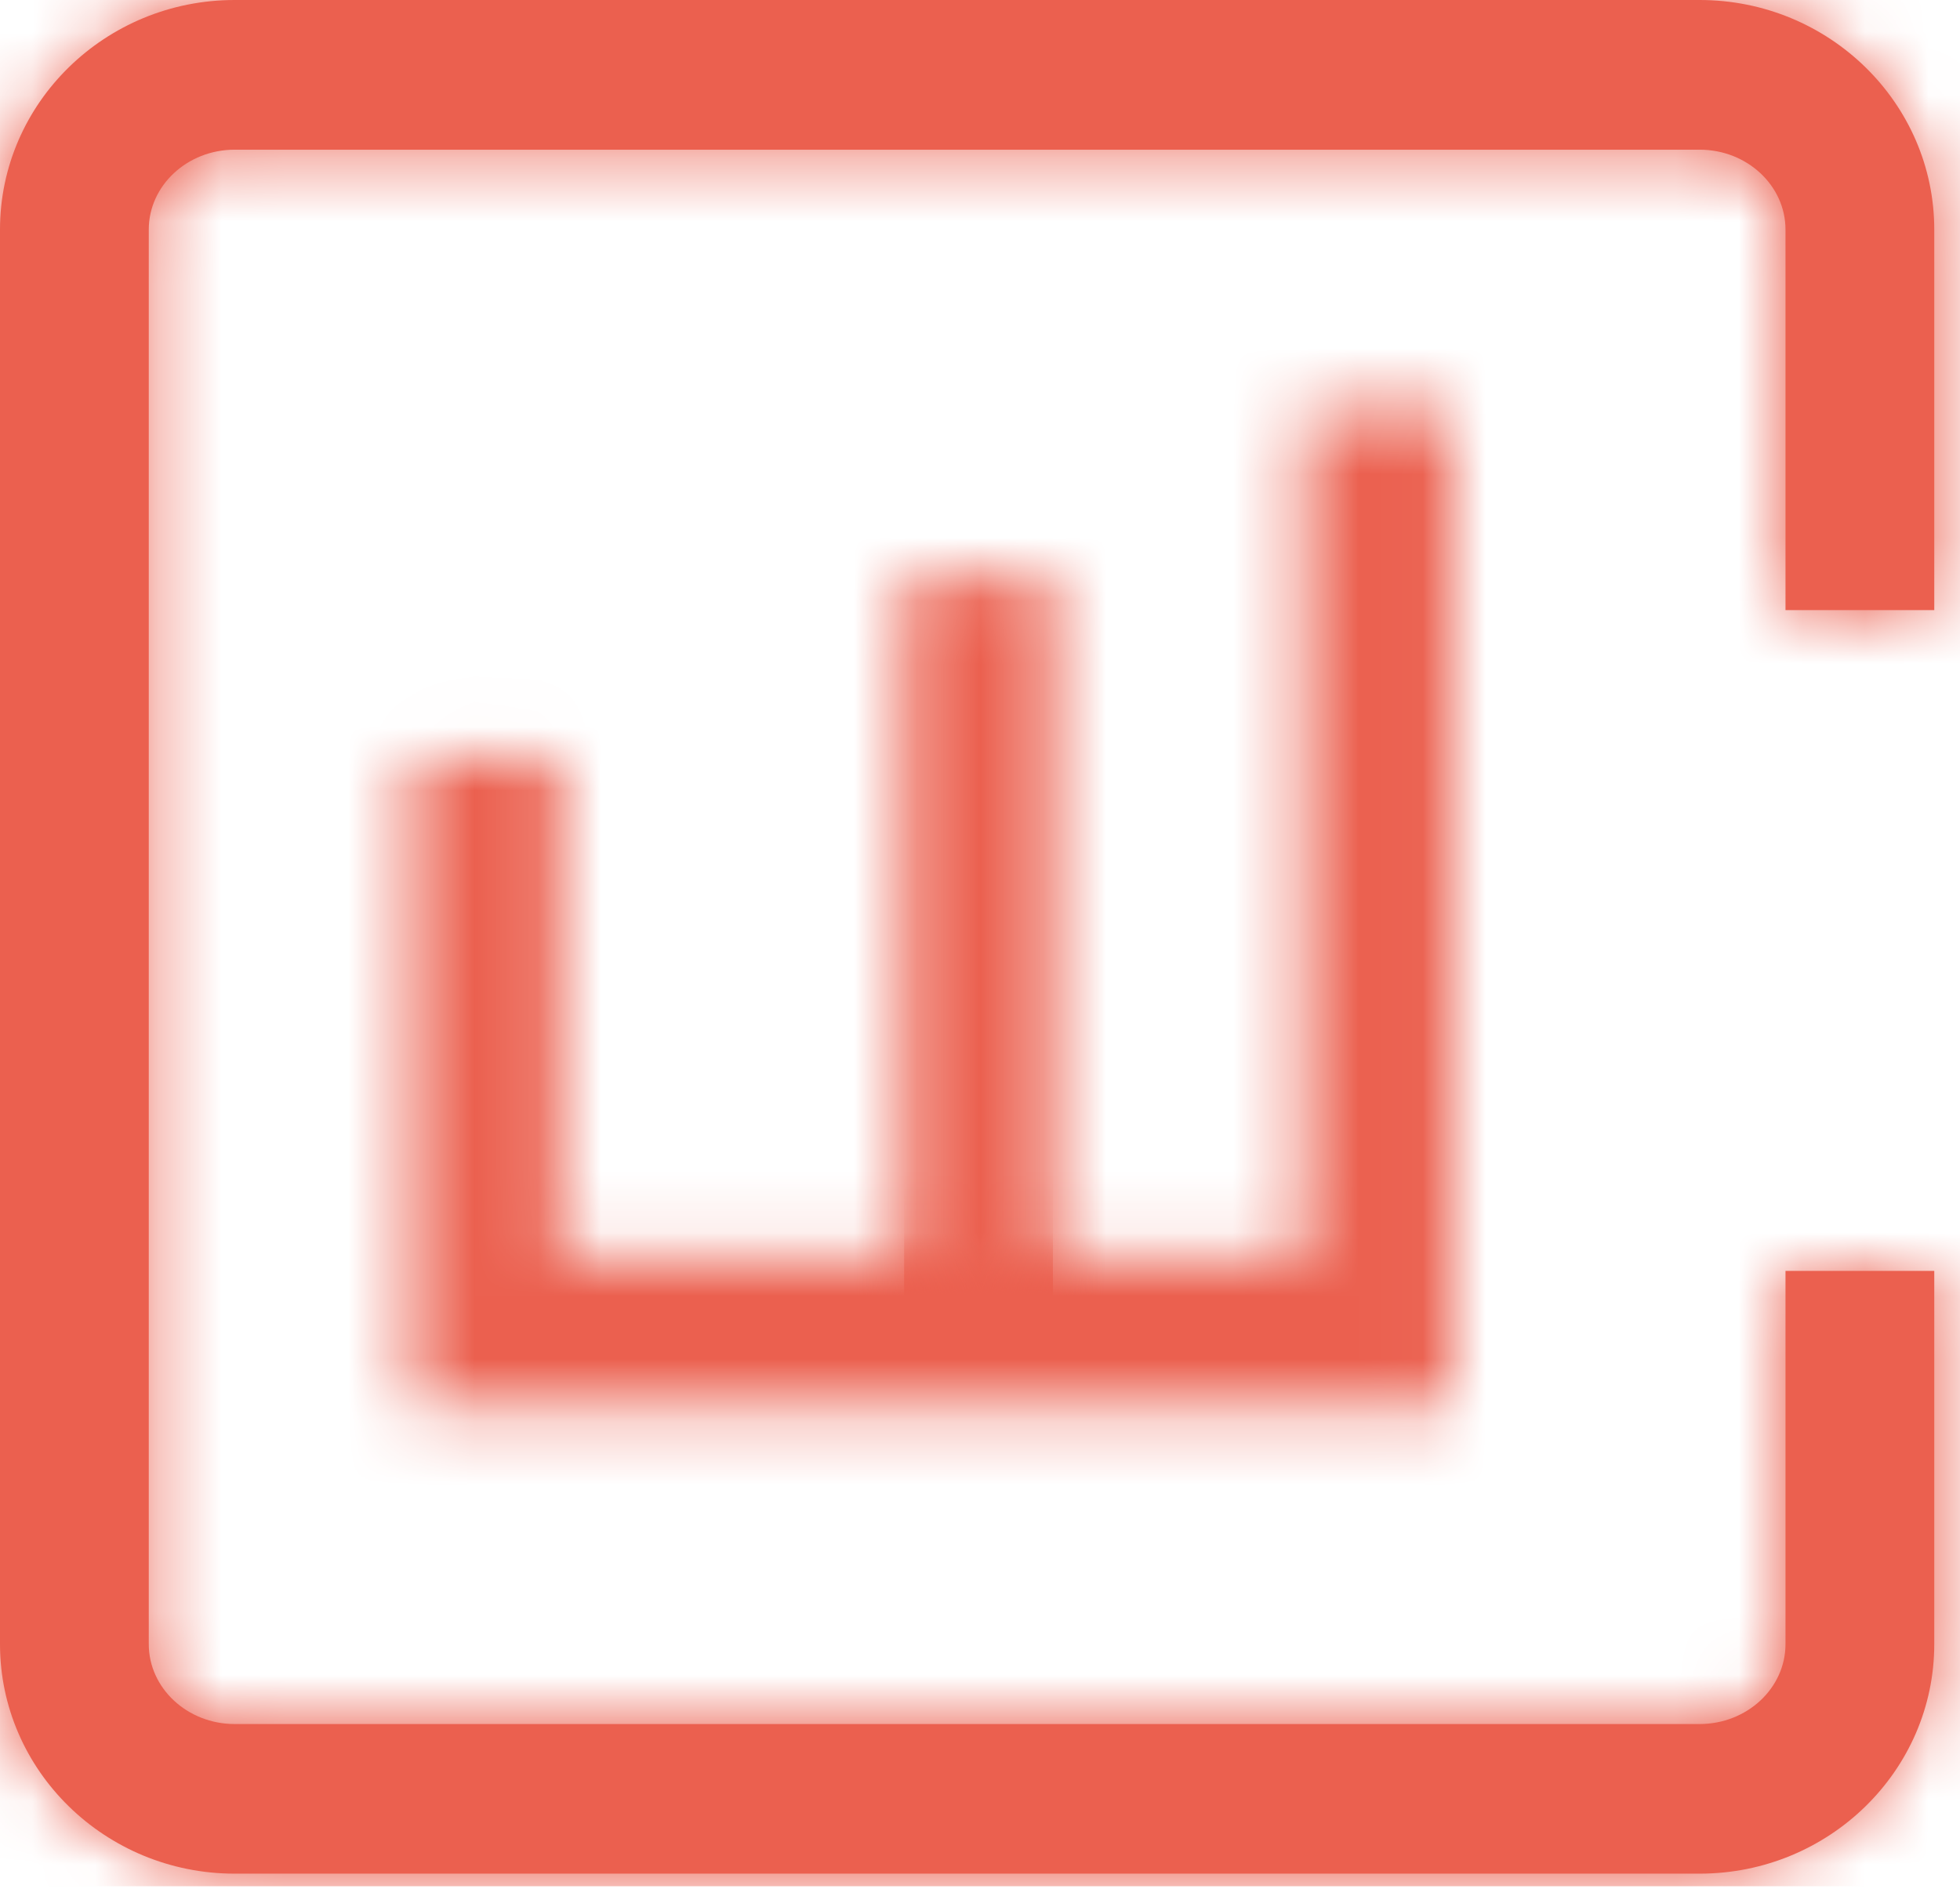
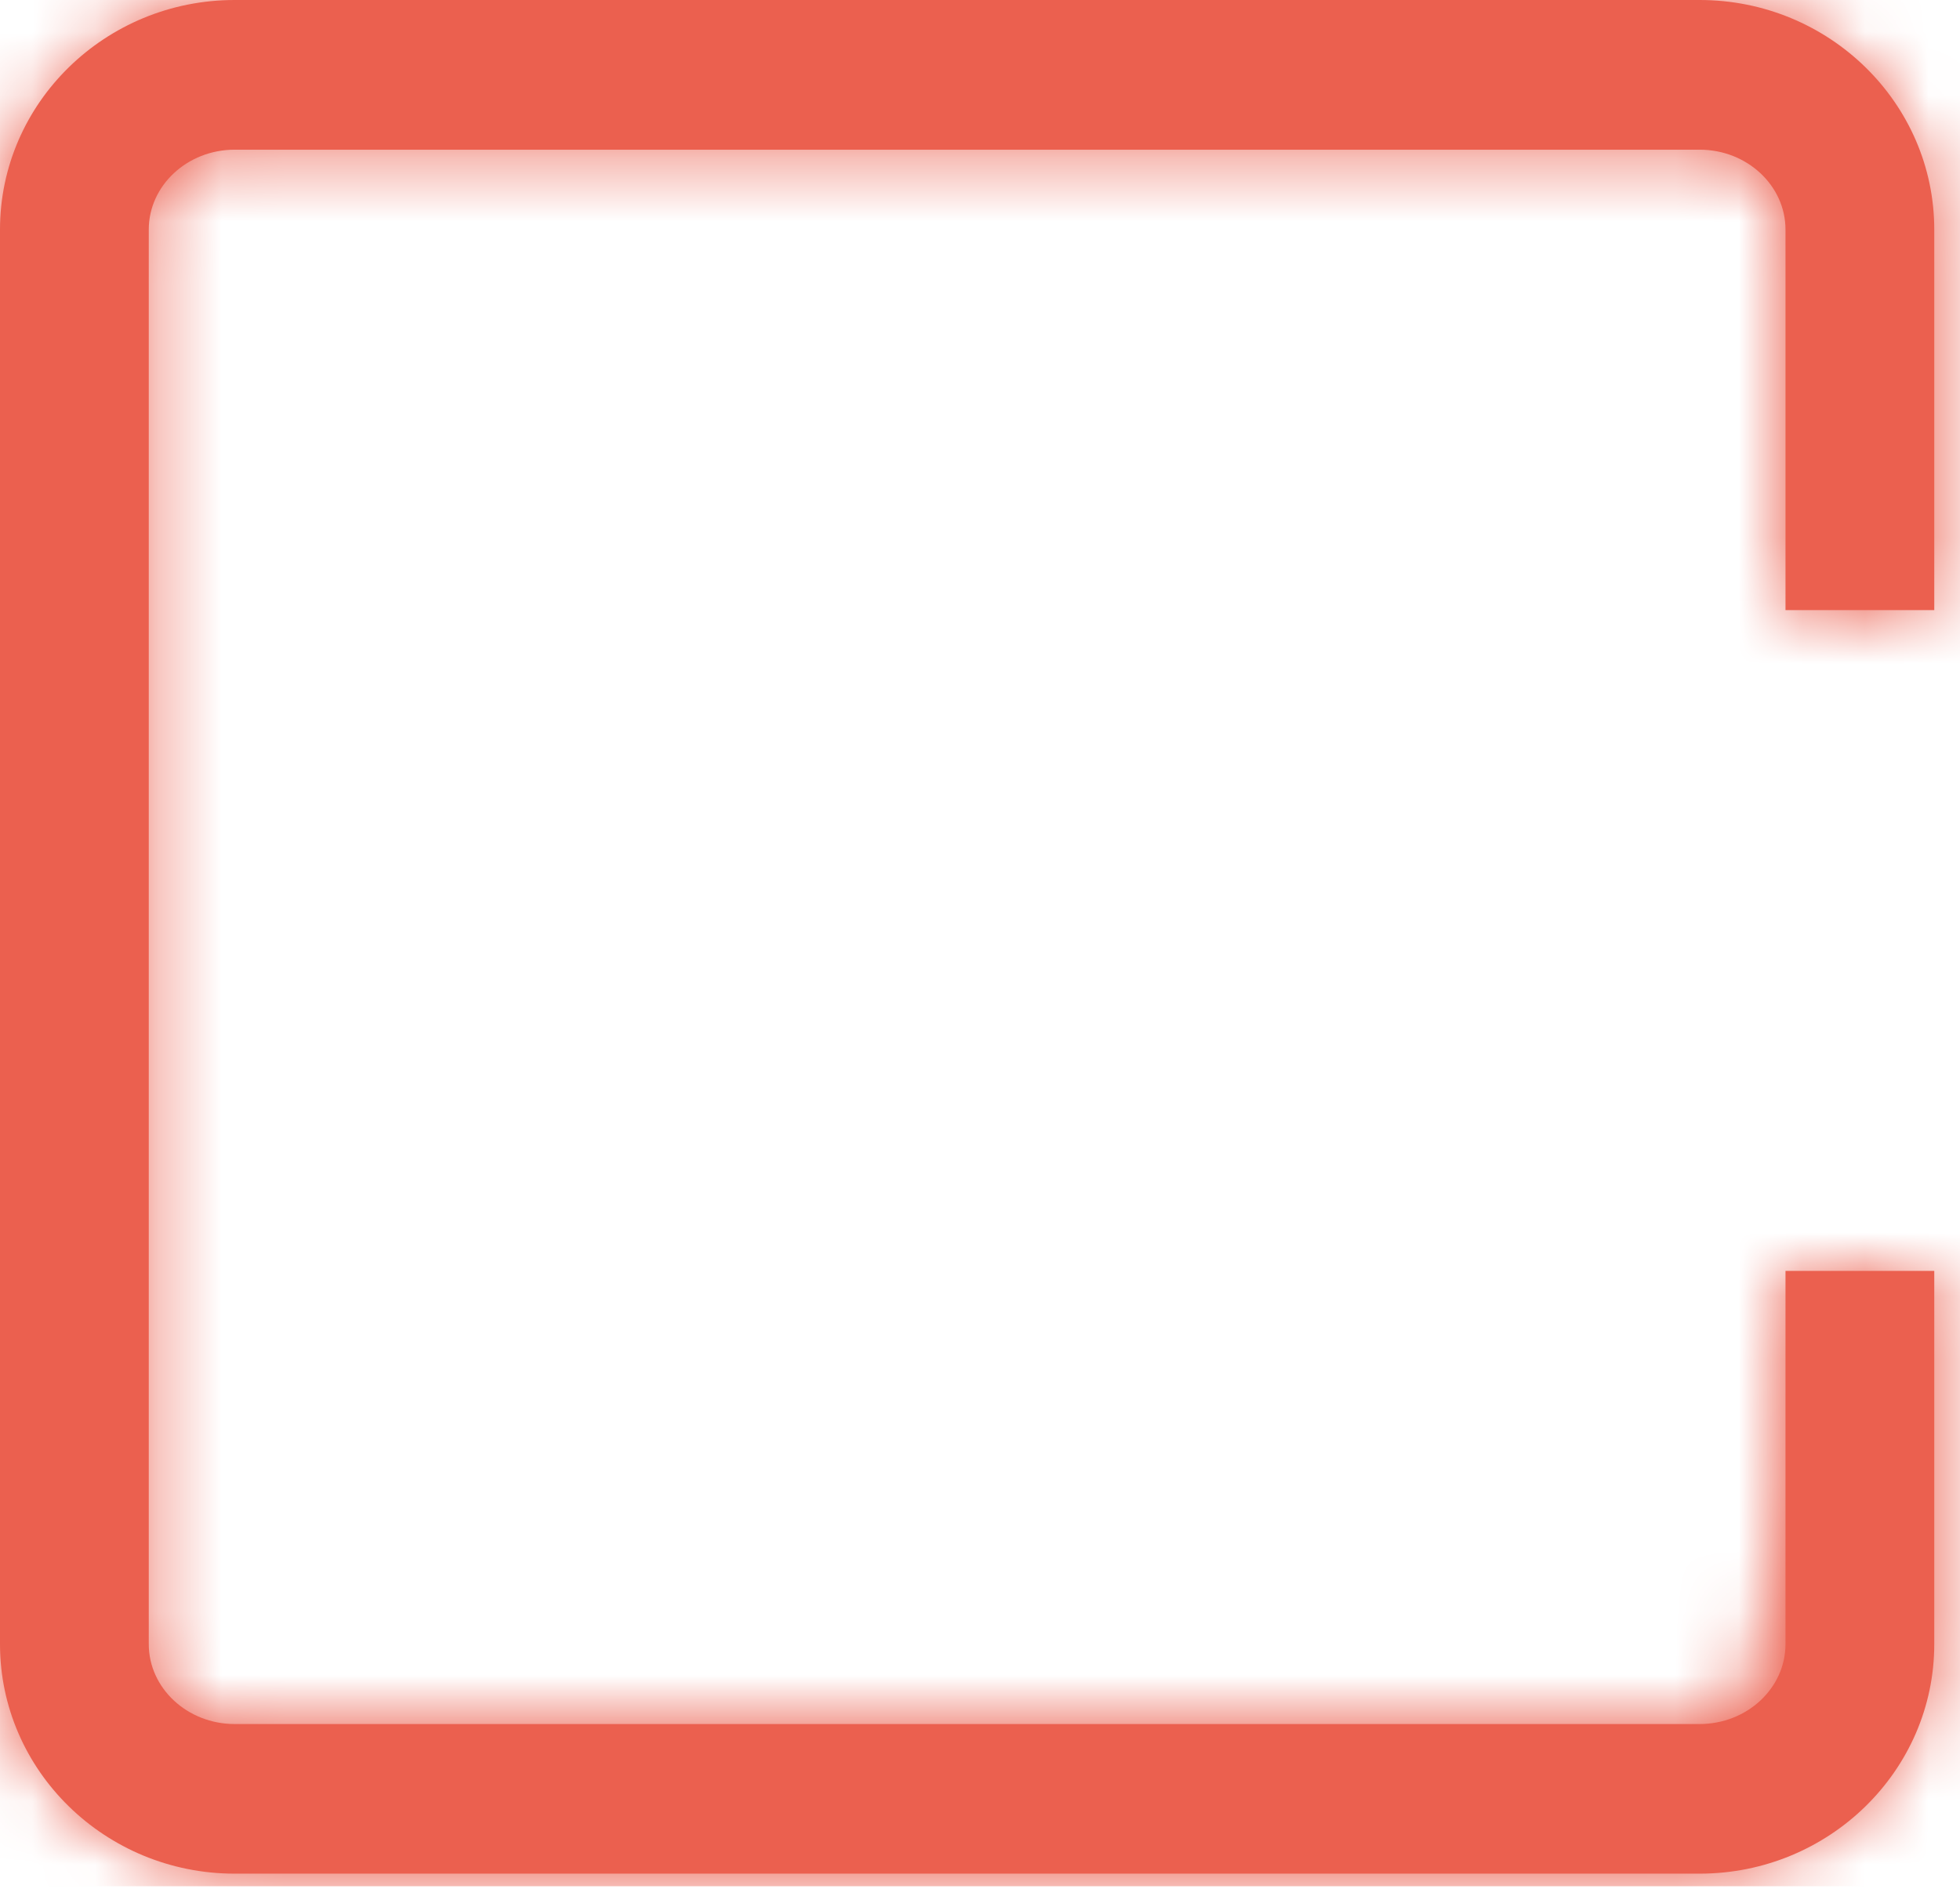
<svg xmlns="http://www.w3.org/2000/svg" xmlns:xlink="http://www.w3.org/1999/xlink" width="31px" height="30px" viewBox="0 0 31 30" version="1.1">
  <title>Catchweight Icon</title>
  <desc>Created with Sketch.</desc>
  <defs>
-     <path d="M3.711,1.77635684e-15 C1.665,1.77635684e-15 0,1.629 0,3.632 L0,26.011 C0,28.013 1.665,29.642 3.711,29.642 L26.882,29.642 C28.929,29.642 30.593,28.013 30.593,26.011 L30.593,20.106 L28.24,20.106 L28.24,26.011 C28.24,26.708 27.631,27.275 26.882,27.275 L3.711,27.275 C2.963,27.275 2.353,26.708 2.353,26.011 L2.353,3.632 C2.353,2.935 2.963,2.368 3.711,2.368 L26.882,2.368 C27.631,2.368 28.24,2.935 28.24,3.632 L28.24,9.652 L30.593,9.652 L30.593,3.632 C30.593,1.629 28.929,1.77635684e-15 26.882,1.77635684e-15 L3.711,1.77635684e-15 Z" id="path-1" />
+     <path d="M3.711,1.77635684e-15 C1.665,1.77635684e-15 0,1.629 0,3.632 L0,26.011 C0,28.013 1.665,29.642 3.711,29.642 L26.882,29.642 C28.929,29.642 30.593,28.013 30.593,26.011 L30.593,20.106 L28.24,20.106 C28.24,26.708 27.631,27.275 26.882,27.275 L3.711,27.275 C2.963,27.275 2.353,26.708 2.353,26.011 L2.353,3.632 C2.353,2.935 2.963,2.368 3.711,2.368 L26.882,2.368 C27.631,2.368 28.24,2.935 28.24,3.632 L28.24,9.652 L30.593,9.652 L30.593,3.632 C30.593,1.629 28.929,1.77635684e-15 26.882,1.77635684e-15 L3.711,1.77635684e-15 Z" id="path-1" />
    <polygon id="path-3" points="20.62 6.5 20.62 19.897 8.853 19.897 8.853 11.981 6.5 11.981 6.5 22.264 22.973 22.264 22.973 6.5" />
-     <polygon id="path-5" points="14.3 9.1 16.653 9.1 16.653 20.862 14.3 20.862" />
  </defs>
  <g id="Symbols" stroke="none" stroke-width="1" fill="none" fill-rule="evenodd">
    <g id="Footer" transform="translate(-35, -12)">
      <g id="Catchweight-Icon" transform="translate(35, 12)">
        <path d="M26.882,29.642 L3.711,29.642 C1.665,29.642 0,28.013 0,26.011 L0,3.632 C0,1.629 1.665,1.77635684e-15 3.711,1.77635684e-15 L26.882,1.77635684e-15 C28.929,1.77635684e-15 30.593,1.629 30.593,3.632 L30.593,9.652 L28.24,9.652 L28.24,3.632 C28.24,2.935 27.631,2.368 26.882,2.368 L3.711,2.368 C2.963,2.368 2.353,2.935 2.353,3.632 L2.353,26.011 C2.353,26.708 2.963,27.275 3.711,27.275 L26.882,27.275 C27.631,27.275 28.24,26.708 28.24,26.011 L28.24,20.106 L30.593,20.106 L30.593,26.011 C30.593,28.013 28.929,29.642 26.882,29.642" id="Fill-1" fill="#EB604F" fill-rule="evenodd" />
        <mask id="mask-2" fill="white">
          <use xlink:href="#path-1" />
        </mask>
        <g id="Clip-4" />
        <polygon id="Fill-3" fill="#EB604F" fill-rule="evenodd" mask="url(#mask-2)" points="-1.3 29.841 32.075 29.841 32.075 -2.6 -1.3 -2.6" />
        <polygon id="Fill-6" fill="#EB604F" fill-rule="evenodd" mask="url(#mask-2)" points="22.973 22.264 6.5 22.264 6.5 11.981 8.853 11.981 8.853 19.897 20.62 19.897 20.62 6.5 22.973 6.5" />
        <mask id="mask-4" fill="white">
          <use xlink:href="#path-3" />
        </mask>
        <g id="Clip-9" />
-         <polygon id="Fill-8" fill="#EB604F" fill-rule="evenodd" mask="url(#mask-4)" points="5.2 23.763 24.455 23.763 24.455 5.2 5.2 5.2" />
-         <polygon id="Fill-11" fill="#EB604F" fill-rule="evenodd" mask="url(#mask-4)" points="14.3 20.862 16.653 20.862 16.653 9.1 14.3 9.1" />
        <mask id="mask-6" fill="white">
          <use xlink:href="#path-5" />
        </mask>
        <g id="Clip-14" />
        <polygon id="Fill-13" fill="#EB604F" fill-rule="evenodd" mask="url(#mask-6)" points="13 22.361 18.134 22.361 18.134 7.8 13 7.8" />
      </g>
    </g>
  </g>
</svg>